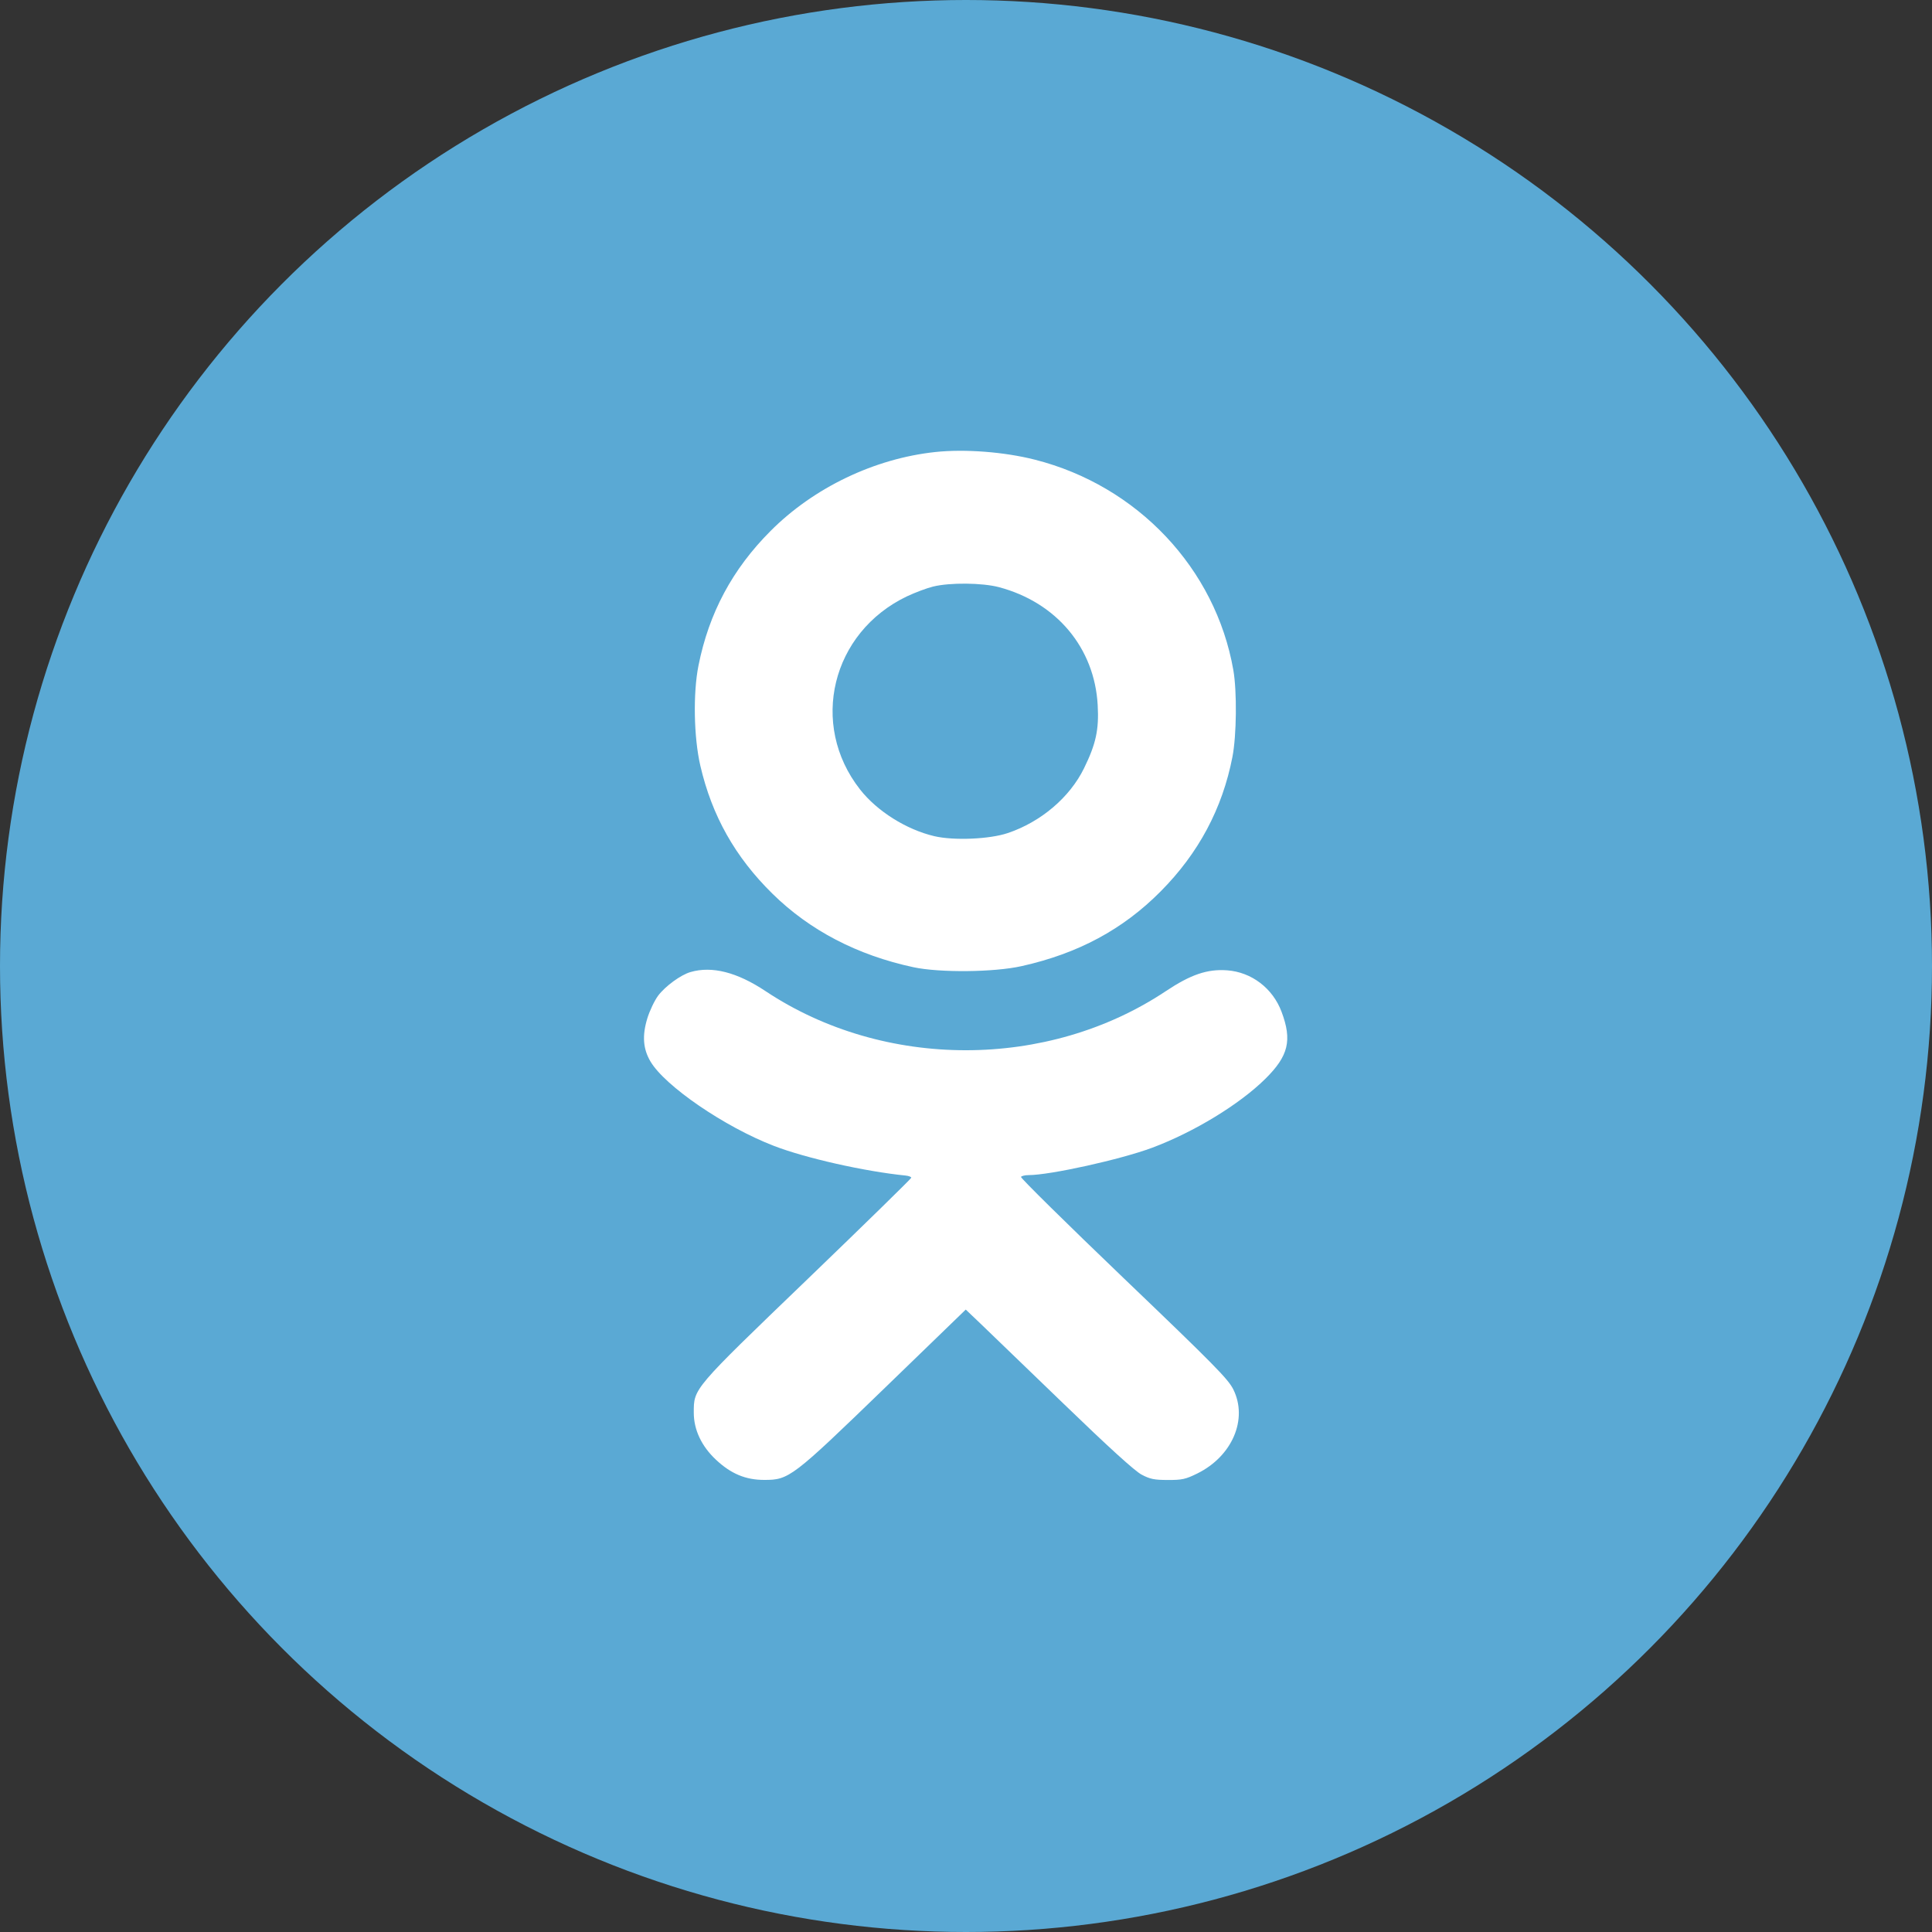
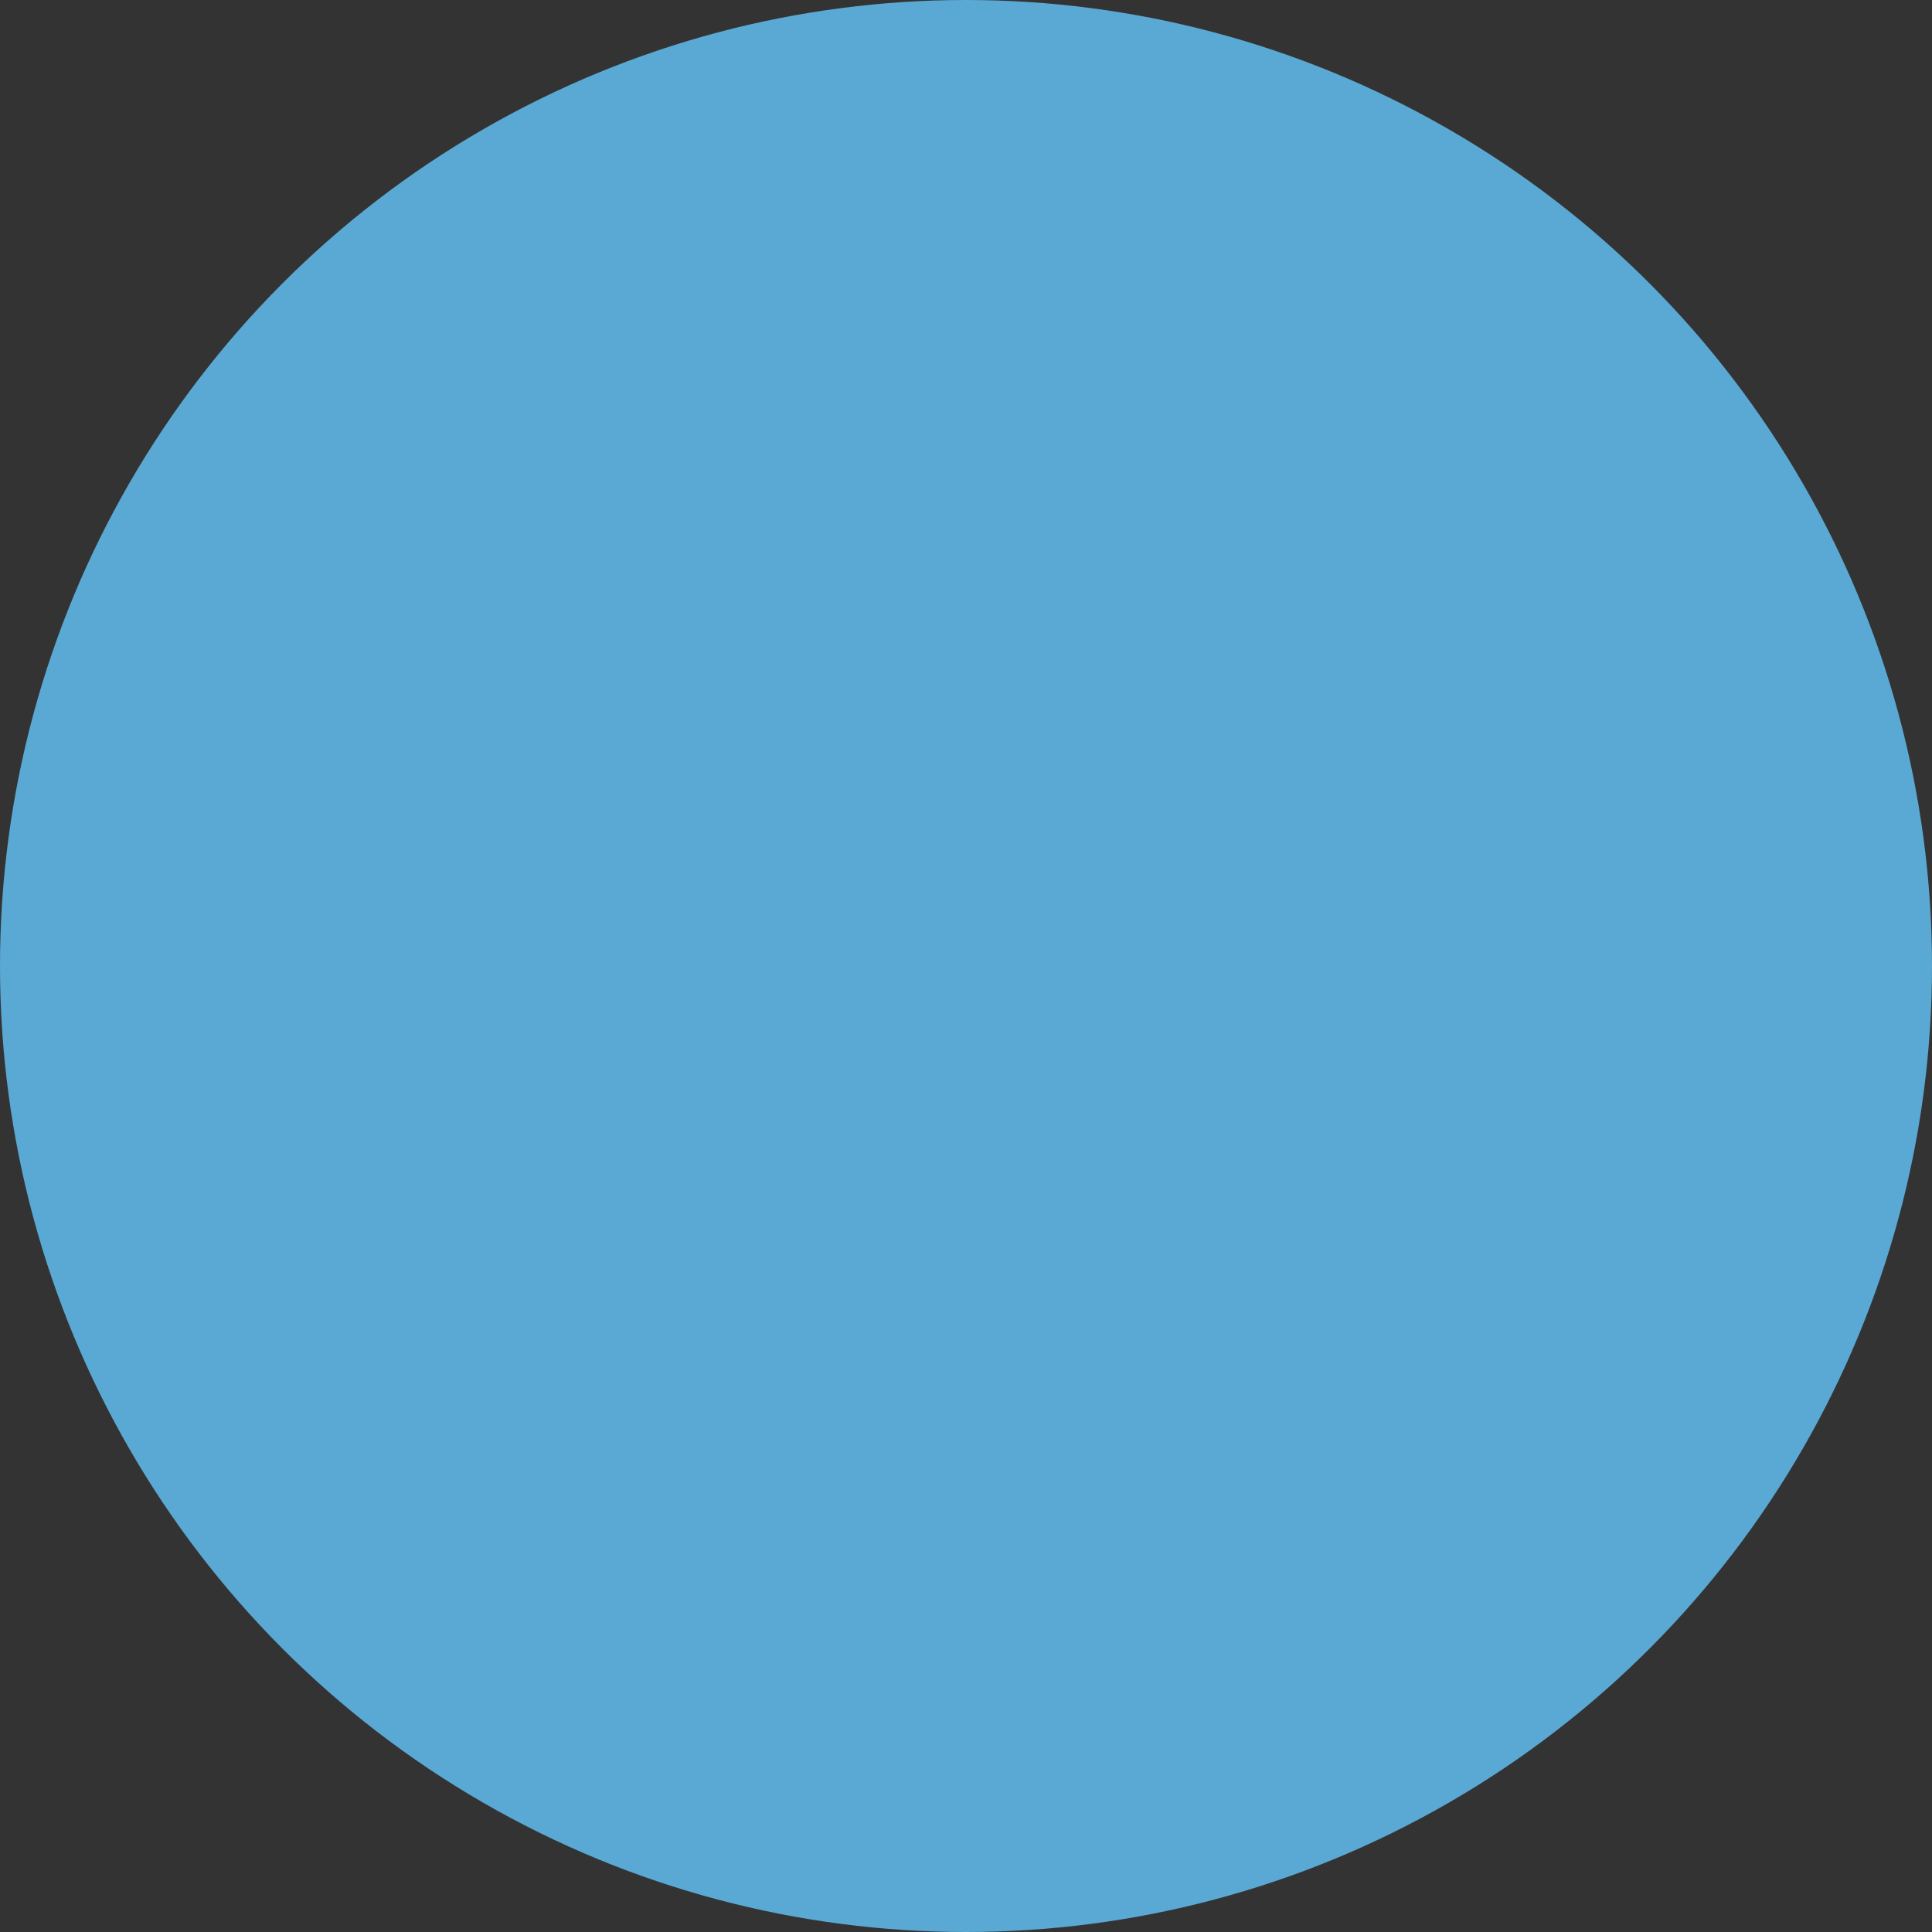
<svg xmlns="http://www.w3.org/2000/svg" width="30" height="30" viewBox="0 0 30 30" fill="none">
  <rect x="0" y="0" width="30" height="30" fill="#333333" stroke="none" />
  <circle cx="15" cy="15" r="15" fill="#5AA9D4" />
-   <path fill-rule="evenodd" clip-rule="evenodd" d="M14.523 7.019C13.579 7.12 12.635 7.572 11.964 8.246C11.373 8.838 11.008 9.52 10.846 10.335C10.76 10.764 10.773 11.451 10.875 11.891C11.055 12.667 11.415 13.307 11.993 13.876C12.573 14.447 13.312 14.832 14.184 15.019C14.591 15.106 15.436 15.098 15.863 15.002C16.739 14.807 17.436 14.433 18.023 13.841C18.611 13.249 18.981 12.556 19.137 11.754C19.202 11.421 19.209 10.734 19.151 10.404C18.875 8.827 17.662 7.542 16.07 7.138C15.595 7.017 14.982 6.97 14.523 7.019ZM15.51 9.117C16.405 9.354 16.997 10.06 17.045 10.951C17.066 11.33 17.018 11.552 16.832 11.931C16.611 12.382 16.163 12.763 15.648 12.936C15.367 13.031 14.811 13.055 14.508 12.984C14.074 12.882 13.62 12.597 13.355 12.259C12.563 11.25 12.911 9.82 14.083 9.26C14.211 9.2 14.394 9.131 14.49 9.108C14.751 9.044 15.251 9.049 15.51 9.117ZM10.722 15.094C10.571 15.138 10.333 15.311 10.22 15.46C10.164 15.535 10.088 15.694 10.051 15.815C9.97 16.081 9.985 16.286 10.099 16.48C10.323 16.863 11.251 17.498 12.019 17.794C12.509 17.983 13.426 18.19 14.063 18.254C14.111 18.259 14.15 18.274 14.15 18.288C14.15 18.301 13.427 19.008 12.542 19.86C10.752 21.582 10.773 21.557 10.773 21.936C10.773 22.202 10.894 22.458 11.119 22.668C11.351 22.885 11.578 22.98 11.867 22.98C12.252 22.981 12.303 22.942 13.742 21.549L14.996 20.335L15.221 20.549C15.344 20.667 15.923 21.225 16.508 21.79C17.221 22.479 17.622 22.843 17.727 22.898C17.857 22.967 17.924 22.981 18.133 22.981C18.354 22.982 18.409 22.97 18.592 22.88C19.135 22.612 19.381 22.036 19.15 21.573C19.069 21.412 18.852 21.191 17.447 19.846C16.561 18.997 15.844 18.29 15.854 18.275C15.863 18.26 15.916 18.247 15.971 18.247C16.305 18.247 17.404 18.004 17.891 17.822C18.541 17.579 19.251 17.146 19.651 16.749C20.008 16.395 20.066 16.154 19.9 15.711C19.763 15.345 19.433 15.094 19.053 15.067C18.747 15.045 18.489 15.133 18.102 15.391C16.267 16.614 13.727 16.614 11.887 15.39C11.445 15.096 11.056 14.997 10.722 15.094Z" fill="white" />
</svg>